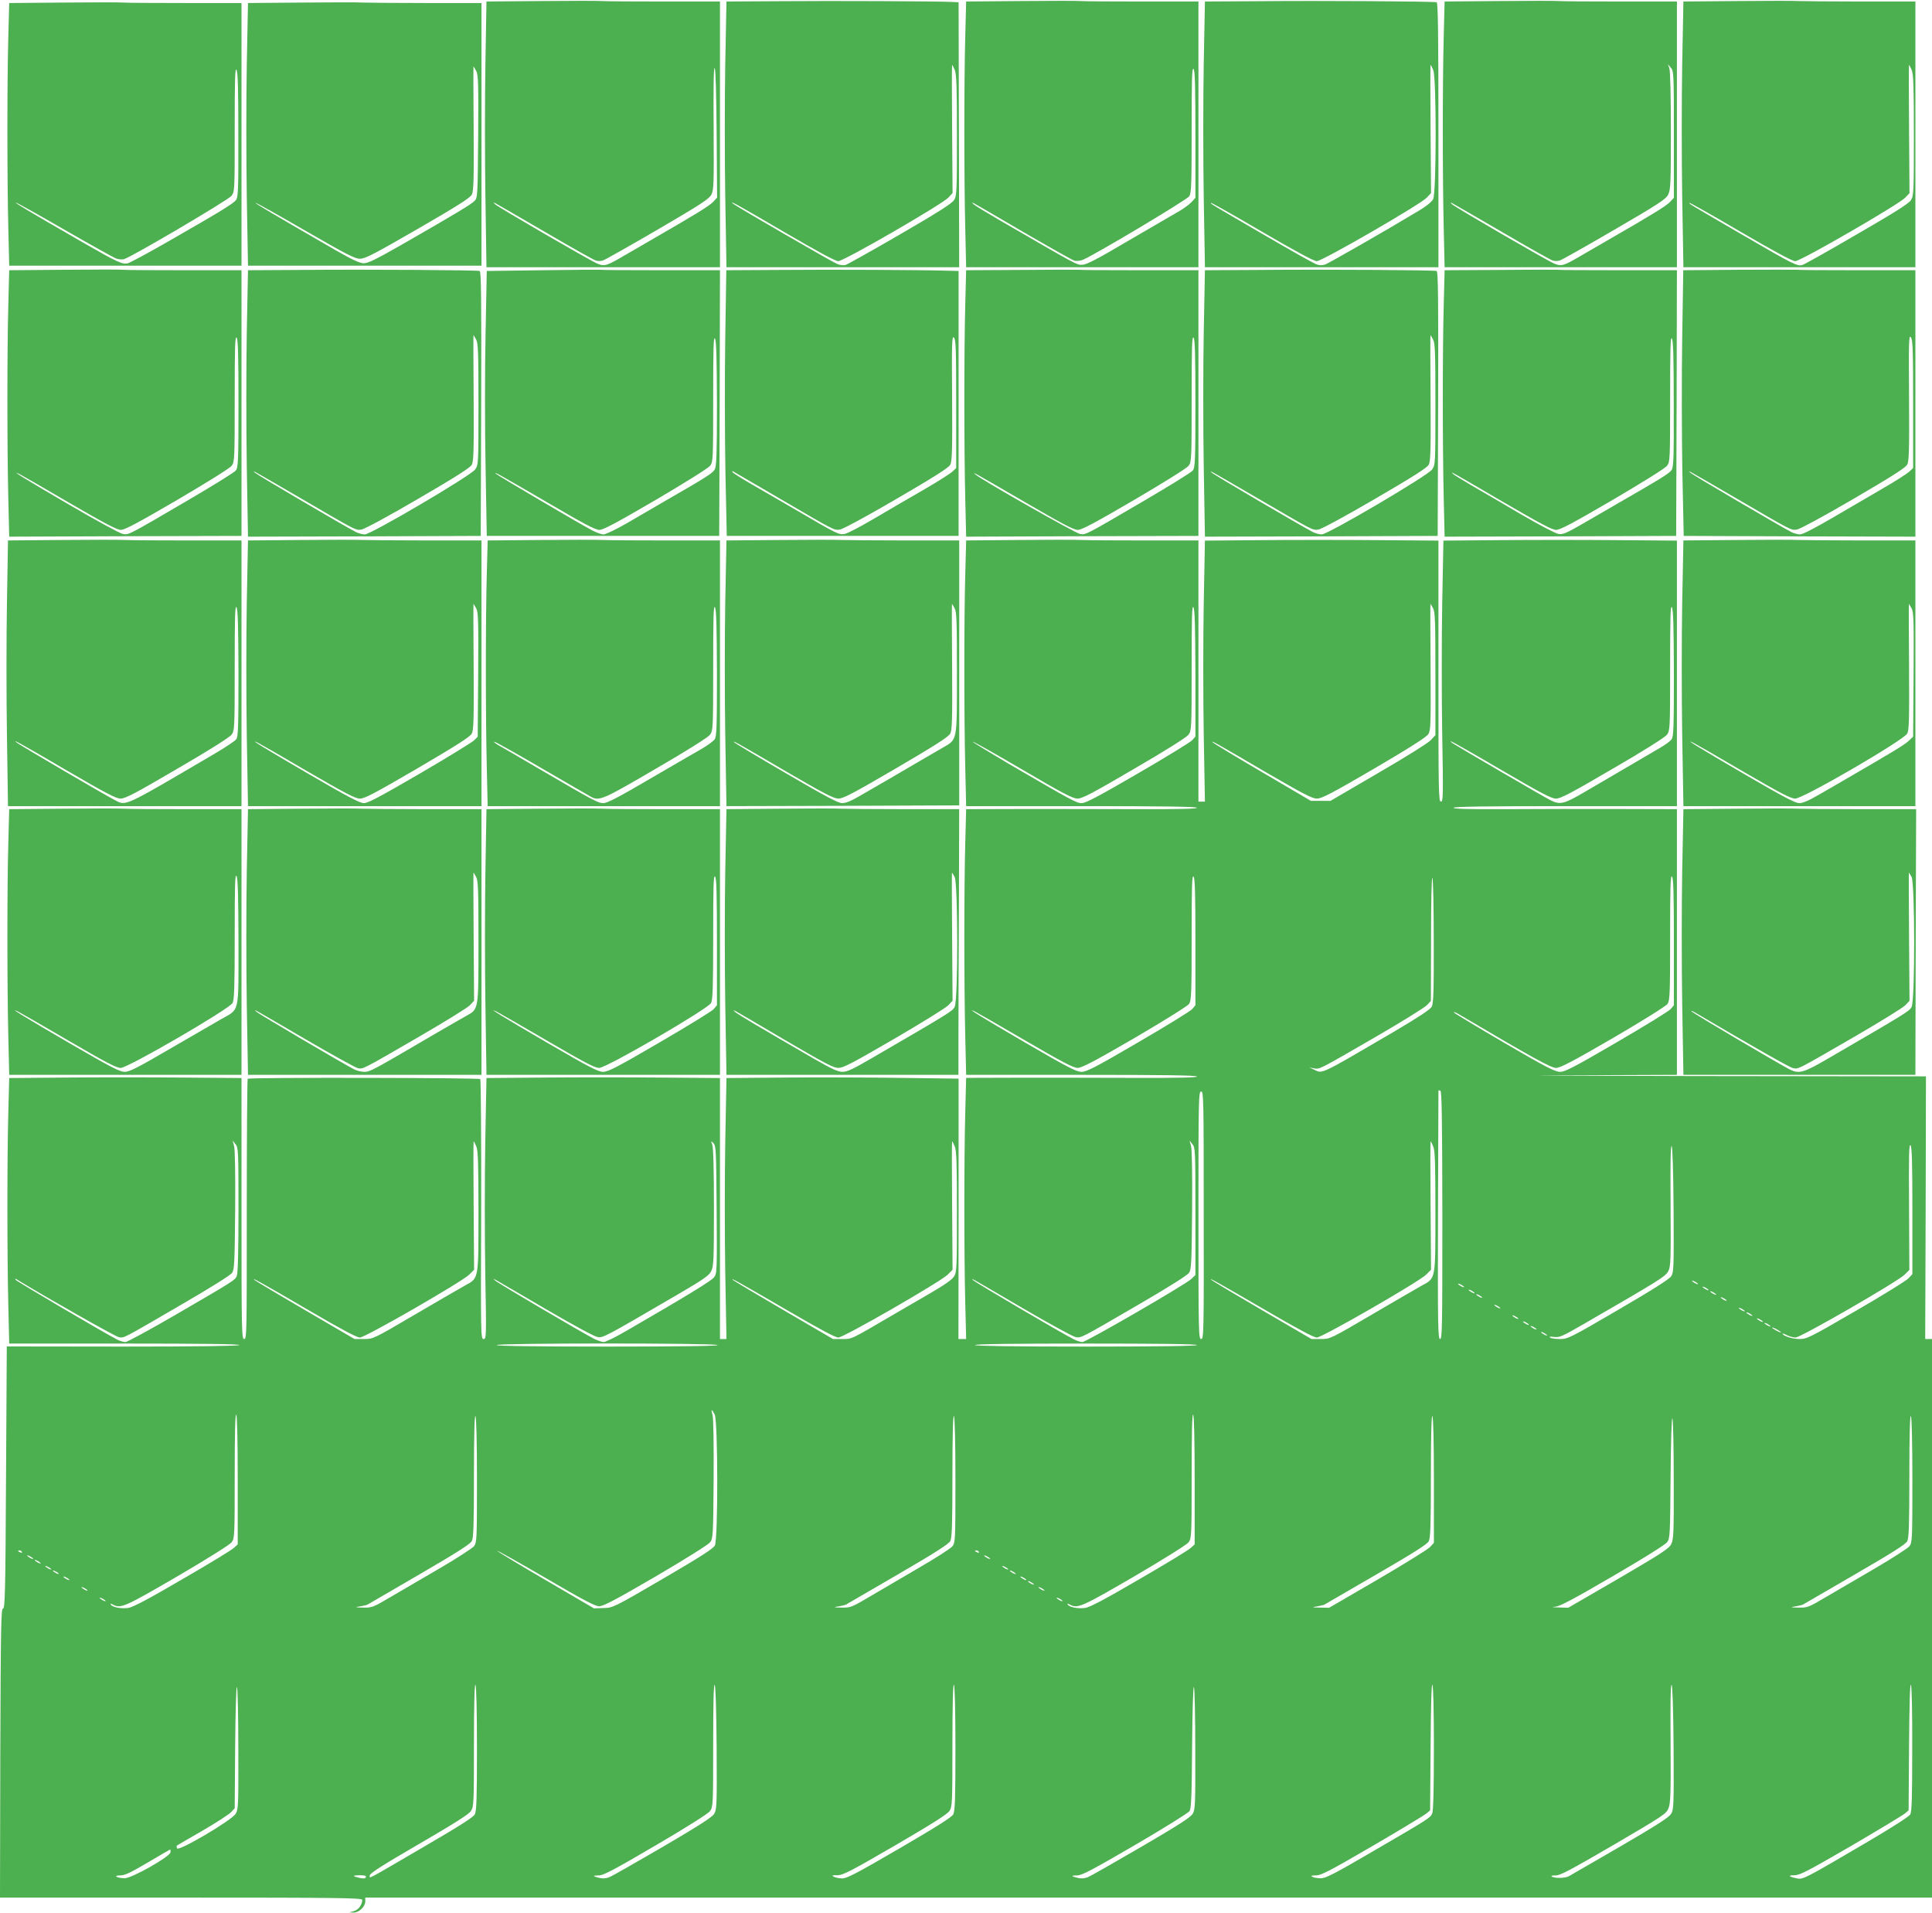
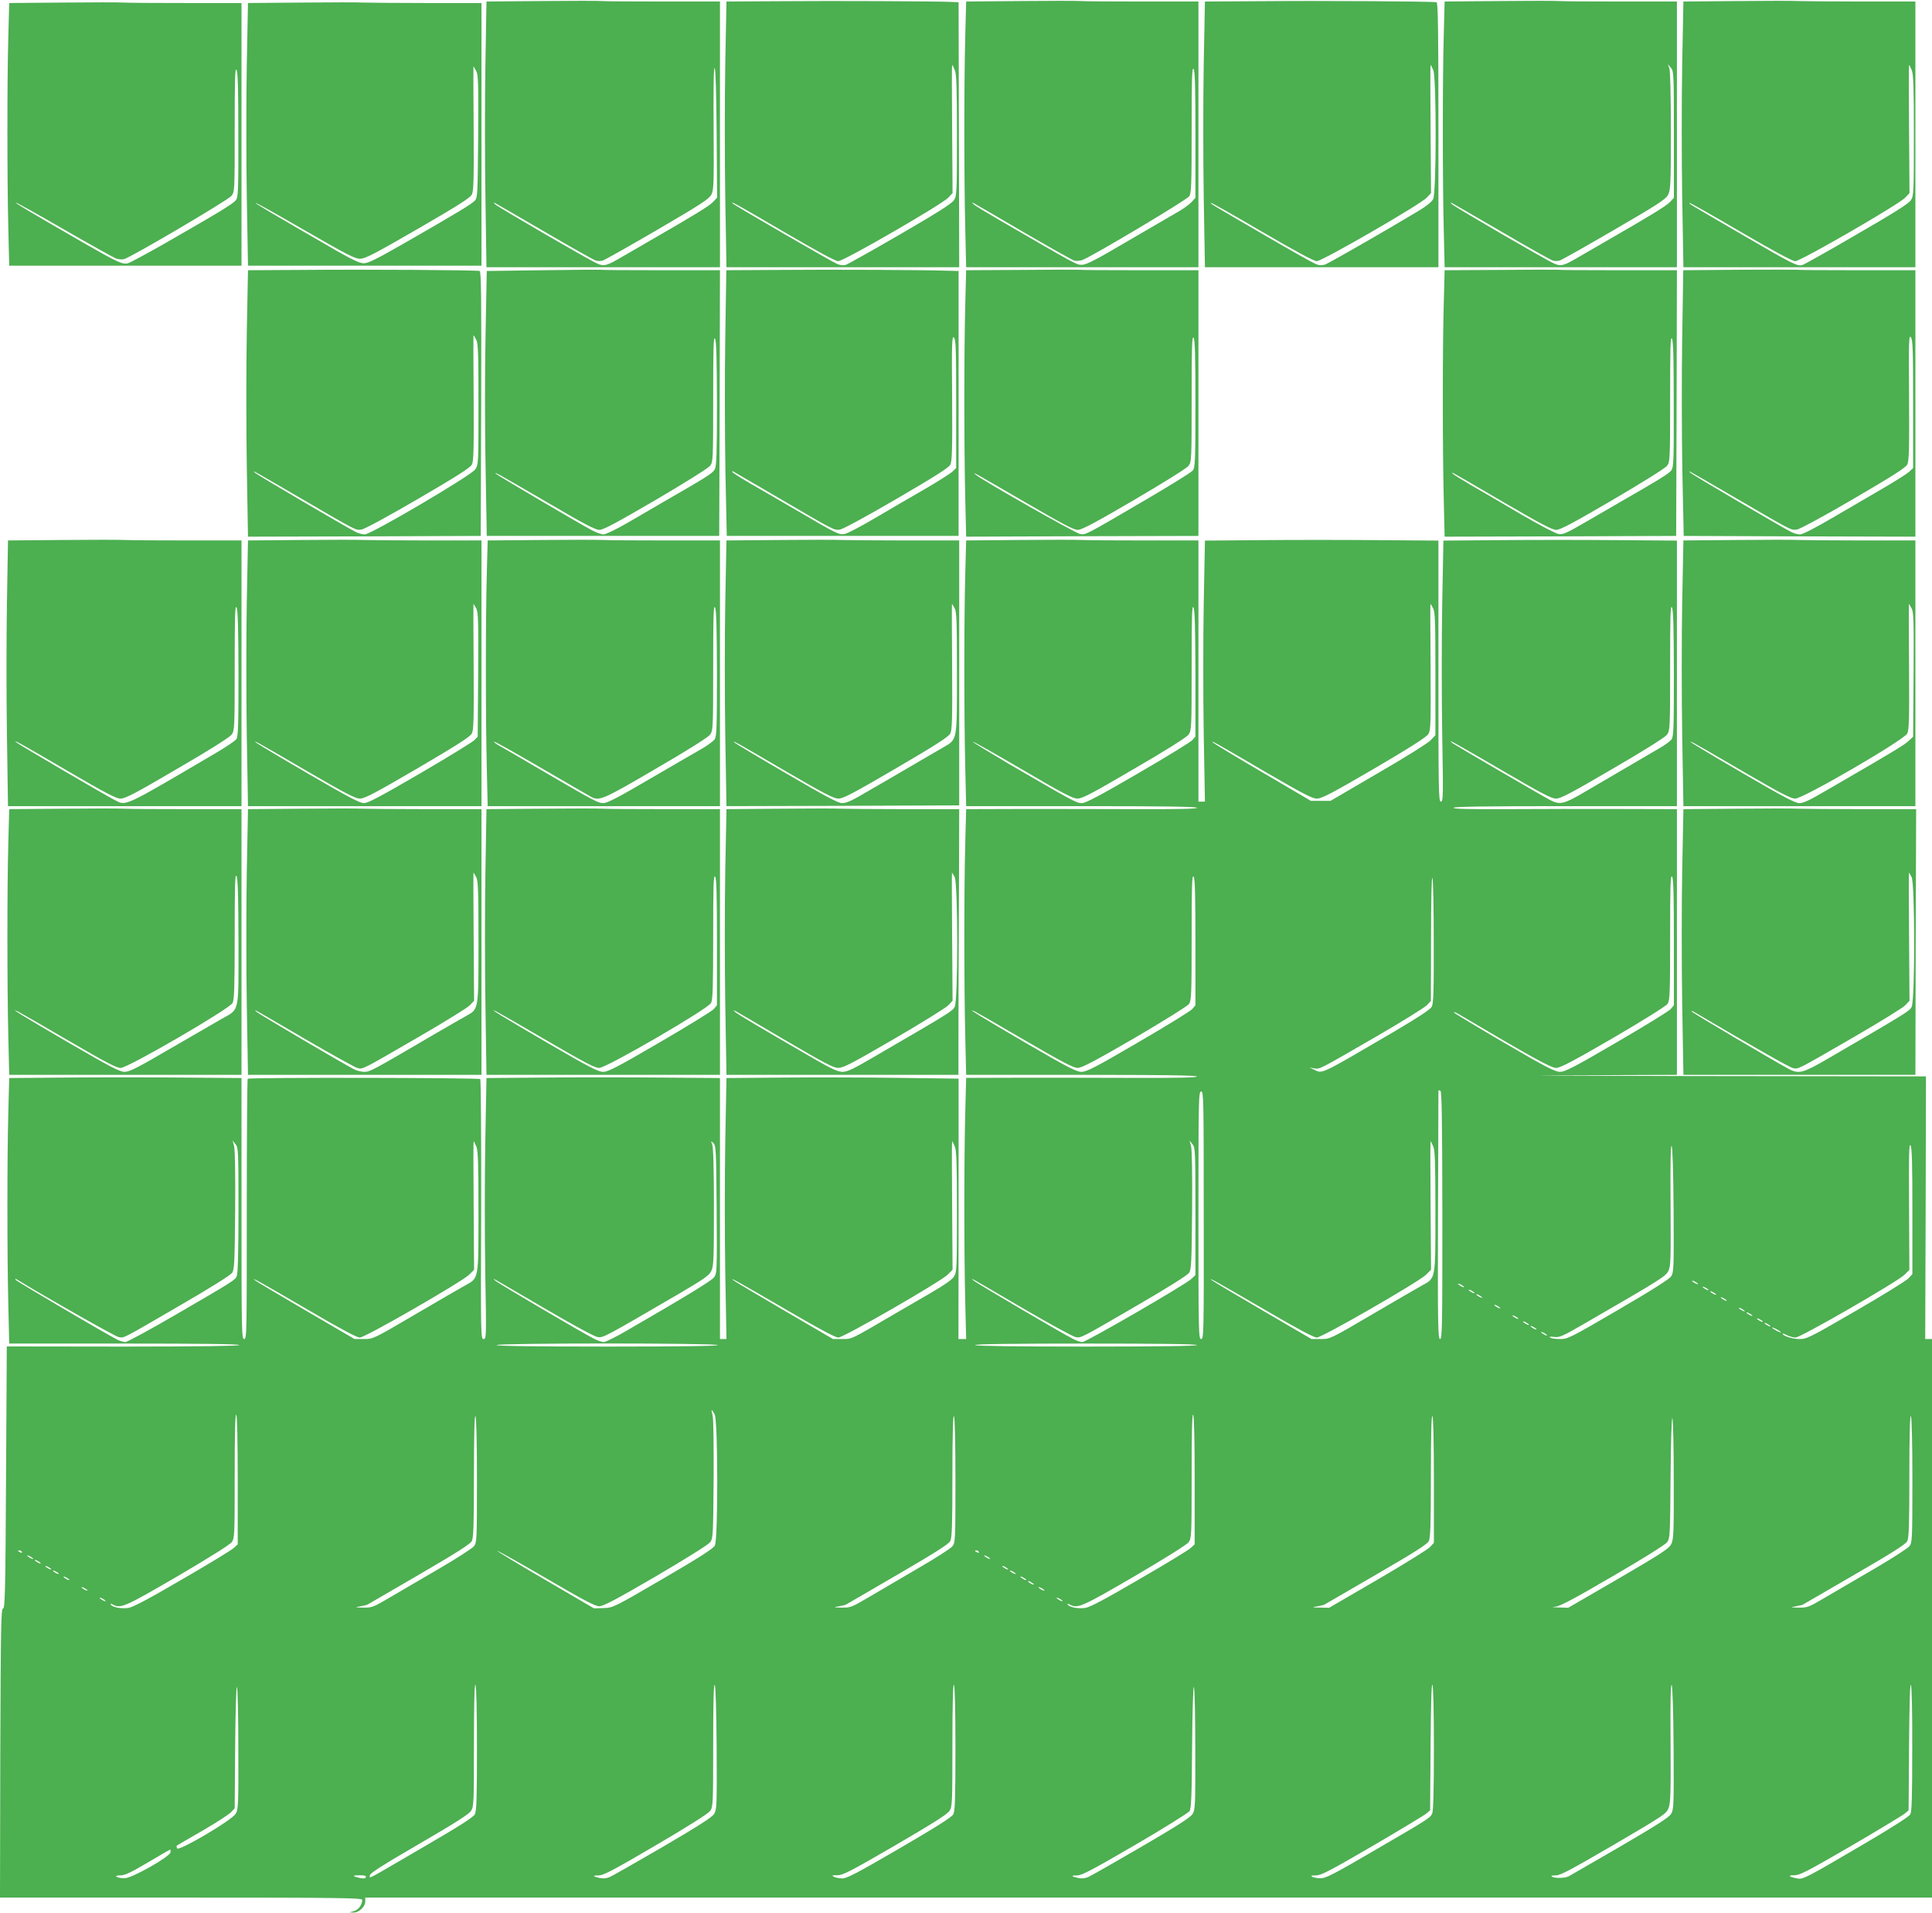
<svg xmlns="http://www.w3.org/2000/svg" version="1.0" width="1280pt" height="1267pt" viewBox="0 0 1280 1267" preserveAspectRatio="xMidYMid meet">
  <g transform="translate(0,1267) scale(0.1,-0.1)" fill="#4caf50" stroke="none">
    <path d="M3584 12663 l-361 -3 -7 -414 c-4 -228 -4 -624 0 -880 l7 -466 773 0 774 0 0 880 0 880 -369 0 c-202 0 -388 1 -412 3 -24 2 -206 2 -405 0z m1164 -878 l3 -424 -28 -30 c-25 -26 -118 -83 -418 -256 -49 -29 -130 -75 -178 -103 -107 -63 -124 -68 -170 -48 -48 20 -658 374 -677 393 -13 14 -13 14 5 5 11 -6 160 -92 330 -191 171 -100 320 -184 333 -187 12 -4 32 -4 45 0 12 3 175 95 362 204 288 168 343 204 358 233 16 31 17 68 15 441 -2 271 0 404 7 397 6 -6 11 -169 13 -434z" />
    <path d="M5164 12662 l-351 -2 -8 -416 c-4 -228 -4 -624 0 -880 l8 -464 771 0 771 0 -2 877 -2 878 -43 2 c-84 5 -799 8 -1144 5z m1162 -457 c11 -28 14 -107 14 -432 0 -370 -1 -400 -19 -428 -13 -22 -107 -82 -357 -227 -186 -108 -349 -199 -362 -203 -13 -4 -38 -1 -55 6 -34 14 -675 385 -691 400 -26 24 27 -5 336 -186 225 -131 342 -195 362 -195 36 0 687 376 729 421 l28 30 -3 425 c-2 233 -2 424 0 424 2 0 10 -16 18 -35z" />
    <path d="M6758 12663 l-357 -3 -6 -233 c-8 -295 -8 -936 0 -1269 l6 -258 770 0 769 0 0 880 0 880 -369 0 c-202 0 -388 1 -412 3 -24 2 -205 2 -401 0z m1162 -885 l0 -418 -27 -30 c-16 -16 -55 -45 -88 -63 -33 -19 -181 -105 -330 -192 -210 -124 -278 -159 -306 -159 -37 -1 -31 -3 -544 294 -88 51 -167 99 -175 107 -13 14 -13 14 5 5 11 -6 160 -92 330 -192 171 -99 321 -184 334 -187 14 -3 37 -1 53 5 64 24 692 398 707 422 14 21 16 74 16 442 0 337 2 415 13 401 9 -13 12 -116 12 -435z" />
    <path d="M8334 12662 l-351 -2 -8 -416 c-4 -228 -4 -624 0 -880 l8 -464 773 0 774 0 0 875 c0 692 -3 877 -12 880 -18 6 -759 11 -1184 7z m1162 -457 c21 -51 21 -813 -1 -854 -9 -18 -46 -48 -97 -78 -231 -139 -592 -345 -618 -355 -23 -7 -39 -7 -63 3 -18 7 -167 91 -332 187 -366 213 -367 213 -362 218 2 3 154 -83 338 -191 225 -131 344 -195 363 -195 36 0 687 376 729 421 l28 30 -3 425 c-2 233 -2 424 0 424 2 0 10 -16 18 -35z" />
    <path d="M9928 12663 l-357 -3 -6 -233 c-8 -295 -8 -936 0 -1269 l6 -258 770 0 769 0 0 880 0 880 -369 0 c-202 0 -388 1 -412 3 -24 2 -205 2 -401 0z m1162 -884 l0 -419 -27 -29 c-25 -26 -119 -84 -418 -256 -49 -29 -130 -75 -178 -103 -107 -63 -124 -68 -170 -48 -48 20 -658 374 -677 393 -13 14 -13 14 5 5 11 -6 160 -92 330 -191 171 -100 320 -184 333 -187 12 -4 32 -4 45 0 12 3 175 95 362 204 291 169 343 203 357 233 16 31 18 72 18 421 0 234 -4 398 -10 415 l-10 28 20 -24 c19 -22 20 -37 20 -442z" />
    <path d="M11509 12663 l-356 -3 -8 -416 c-4 -228 -4 -624 0 -880 l8 -464 768 0 769 0 0 880 0 880 -362 0 c-200 0 -385 2 -413 3 -27 2 -210 2 -406 0z m1157 -458 c11 -28 14 -107 14 -432 0 -370 -1 -400 -19 -428 -13 -22 -107 -82 -357 -226 -186 -109 -349 -200 -362 -204 -34 -10 -57 1 -387 193 -366 213 -367 213 -362 218 2 3 154 -83 338 -191 225 -131 344 -195 363 -195 36 0 687 376 729 421 l28 30 -3 425 c-2 233 -2 424 0 424 2 0 10 -16 18 -35z" />
    <path d="M418 12653 l-357 -3 -6 -228 c-8 -289 -8 -932 0 -1259 l6 -253 770 0 769 0 0 870 0 870 -369 0 c-202 0 -388 1 -412 3 -24 2 -205 2 -401 0z m1161 -878 c1 -374 -1 -412 -17 -432 -19 -23 -101 -74 -452 -275 -129 -74 -248 -138 -263 -142 -37 -9 -70 7 -307 143 -360 208 -439 255 -435 259 2 2 146 -78 319 -178 174 -100 328 -186 344 -192 16 -6 39 -8 53 -5 48 13 692 392 713 420 21 28 21 37 21 442 0 330 2 409 12 392 9 -16 12 -129 12 -432z" />
    <path d="M1999 12653 l-356 -3 -8 -411 c-4 -226 -4 -617 0 -870 l8 -459 773 0 774 0 0 870 0 870 -367 0 c-203 0 -390 2 -418 3 -27 2 -210 2 -406 0z m1156 -453 c14 -26 15 -84 13 -434 -3 -384 -4 -405 -22 -425 -21 -23 -119 -82 -476 -287 -182 -104 -232 -128 -261 -128 -27 1 -76 24 -181 84 -426 246 -539 313 -535 316 2 3 150 -80 328 -183 274 -158 330 -187 364 -187 34 0 94 31 383 198 265 153 346 205 358 227 12 25 14 91 12 439 -2 226 -2 410 -1 410 1 0 9 -14 18 -30z" />
-     <path d="M423 10883 l-362 -3 -6 -233 c-8 -295 -8 -946 0 -1277 l6 -255 770 3 769 2 0 880 0 880 -379 0 c-208 0 -391 1 -407 3 -16 2 -192 2 -391 0z m1157 -887 c0 -384 -2 -423 -18 -443 -9 -12 -150 -99 -312 -194 -410 -240 -396 -232 -436 -226 -19 3 -178 90 -353 192 -293 171 -402 238 -331 204 14 -7 163 -92 331 -191 236 -137 314 -178 340 -178 26 0 115 48 374 199 194 114 349 210 360 226 19 25 20 42 20 446 0 338 2 416 13 402 9 -13 12 -116 12 -437z" />
    <path d="M1999 10882 l-356 -2 -8 -415 c-4 -228 -4 -625 0 -882 l8 -468 771 2 771 3 3 875 c2 695 0 876 -10 880 -18 6 -744 11 -1179 7z m1156 -462 c13 -25 15 -90 15 -428 0 -397 0 -399 -22 -432 -29 -41 -688 -429 -731 -430 -15 0 -42 7 -60 16 -77 40 -653 378 -667 392 -20 19 -39 30 305 -170 367 -214 360 -211 399 -206 19 2 178 88 375 203 254 148 347 207 357 227 12 23 14 99 12 443 -2 228 -2 415 -1 415 1 0 9 -13 18 -30z" />
    <path d="M3595 10880 l-370 -5 -8 -417 c-5 -230 -5 -625 0 -878 l8 -460 770 0 770 0 3 880 2 880 -389 0 c-214 0 -395 1 -403 3 -7 1 -179 0 -383 -3z m1155 -883 c0 -330 -3 -413 -14 -435 -13 -26 -49 -49 -341 -217 -49 -29 -153 -89 -230 -134 -79 -46 -152 -81 -166 -81 -15 0 -51 13 -80 29 -92 49 -623 362 -634 373 -16 17 23 -5 346 -193 237 -139 313 -179 340 -179 26 0 112 46 374 199 191 112 349 211 360 226 19 25 20 42 20 445 0 334 2 414 12 397 9 -16 12 -129 13 -430z" />
    <path d="M5174 10882 l-362 -2 -7 -453 c-4 -248 -3 -644 1 -880 l9 -427 768 0 768 0 0 877 0 878 -83 2 c-169 5 -744 8 -1094 5z m1161 -887 l0 -425 -25 -24 c-14 -13 -97 -66 -185 -117 -88 -50 -236 -137 -328 -191 -93 -55 -183 -102 -201 -105 -39 -6 -46 -3 -321 158 -115 67 -256 149 -312 181 -57 33 -106 64 -109 70 -4 6 -3 9 2 6 5 -3 144 -84 309 -180 366 -214 360 -211 399 -206 19 2 178 88 375 203 254 148 347 207 357 227 12 23 14 99 12 443 -3 368 -1 413 12 399 13 -13 15 -75 15 -439z" />
    <path d="M6768 10882 l-367 -2 -6 -233 c-8 -295 -8 -946 0 -1277 l6 -255 770 3 769 2 0 880 0 880 -389 0 c-214 0 -395 1 -403 3 -7 1 -178 1 -380 -1z m1152 -886 c0 -384 -2 -423 -18 -443 -9 -12 -150 -99 -312 -194 -410 -240 -396 -232 -435 -226 -30 5 -640 351 -690 392 -33 27 -12 15 320 -178 251 -146 328 -187 355 -187 27 0 113 46 375 199 194 114 349 210 360 226 19 25 20 42 20 446 0 338 2 416 13 402 9 -13 12 -116 12 -437z" />
-     <path d="M8344 10882 l-361 -2 -8 -415 c-4 -228 -4 -625 0 -882 l8 -468 771 2 771 3 3 875 c2 695 0 877 -10 880 -17 6 -728 11 -1174 7z m1151 -462 c13 -25 15 -90 15 -428 0 -397 0 -399 -22 -432 -29 -41 -688 -429 -731 -430 -15 0 -42 7 -60 16 -78 41 -654 378 -667 392 -20 19 -39 30 305 -170 367 -214 360 -211 399 -206 19 2 178 88 375 203 254 148 347 207 357 227 12 23 14 99 12 443 -2 228 -2 415 -1 415 1 0 9 -13 18 -30z" />
    <path d="M9938 10882 l-367 -2 -6 -233 c-8 -287 -8 -937 0 -1277 l6 -255 767 2 767 3 3 880 2 880 -389 0 c-214 0 -395 1 -403 3 -7 1 -178 1 -380 -1z m1151 -892 c1 -378 -1 -417 -17 -437 -15 -20 -79 -60 -337 -208 -49 -29 -154 -89 -233 -135 -124 -72 -147 -82 -177 -77 -20 3 -133 63 -253 133 -119 70 -266 156 -327 191 -60 35 -114 69 -120 75 -14 16 -21 20 330 -185 251 -146 328 -187 355 -187 27 0 113 46 375 199 194 114 349 210 360 226 19 25 20 42 20 445 0 334 2 414 12 397 9 -16 12 -130 12 -437z" />
    <path d="M11519 10883 l-367 -3 -7 -453 c-4 -248 -3 -644 1 -880 l9 -427 768 -3 767 -2 0 883 0 882 -382 0 c-211 0 -392 1 -403 3 -11 1 -185 1 -386 0z m1156 -890 l0 -423 -25 -24 c-14 -13 -92 -63 -175 -111 -82 -48 -234 -136 -336 -196 -113 -66 -196 -109 -213 -109 -15 0 -41 7 -59 16 -73 38 -653 378 -667 392 -20 19 -39 30 305 -170 367 -214 360 -211 399 -206 19 2 178 88 375 203 255 149 347 207 357 228 12 23 14 98 12 446 -3 374 -1 416 12 397 13 -18 15 -84 15 -443z" />
    <path d="M404 9093 l-351 -3 -7 -414 c-4 -228 -4 -624 0 -880 l7 -466 773 0 774 0 0 880 0 880 -348 0 c-192 0 -382 1 -423 3 -41 2 -232 2 -425 0z m1176 -883 c0 -347 -2 -419 -14 -436 -8 -12 -73 -55 -143 -96 -614 -361 -586 -347 -662 -308 -53 26 -621 359 -646 378 -50 37 33 -9 328 -182 259 -151 326 -186 356 -186 31 0 100 36 376 198 209 121 346 208 359 225 20 28 21 39 21 447 0 334 2 414 12 397 9 -16 12 -131 13 -437z" />
    <path d="M1994 9093 l-351 -3 -8 -411 c-4 -226 -4 -622 0 -880 l8 -469 773 0 774 0 0 880 0 880 -357 0 c-197 0 -387 2 -423 3 -36 2 -223 2 -416 0z m1161 -453 c14 -26 15 -85 13 -440 l-3 -410 -25 -25 c-14 -13 -176 -113 -360 -220 -261 -152 -342 -195 -369 -195 -27 0 -107 42 -361 190 -297 173 -413 244 -340 209 14 -7 163 -92 331 -191 250 -145 313 -178 344 -178 31 0 99 36 382 201 264 155 347 208 359 230 12 25 14 91 12 444 -2 228 -2 415 -1 415 1 0 9 -14 18 -30z" />
    <path d="M3578 9093 l-347 -3 -6 -228 c-8 -289 -8 -941 0 -1274 l6 -258 769 0 770 0 0 880 0 880 -348 0 c-192 0 -382 1 -423 3 -41 2 -230 2 -421 0z m1172 -883 c0 -353 -2 -419 -15 -437 -8 -12 -45 -39 -82 -61 -38 -21 -193 -112 -345 -200 -206 -121 -285 -162 -310 -162 -36 0 -60 13 -423 225 -121 71 -239 140 -263 153 -24 13 -41 26 -38 29 2 3 143 -76 313 -175 169 -99 318 -184 330 -191 54 -28 78 -18 428 187 209 121 346 208 359 225 20 28 21 39 21 447 0 334 2 414 12 397 9 -16 12 -131 13 -437z" />
    <path d="M5164 9093 l-351 -3 -8 -411 c-4 -226 -4 -622 0 -880 l8 -469 771 2 771 3 0 878 0 877 -355 0 c-195 0 -384 2 -420 3 -36 2 -223 2 -416 0z m1161 -453 c13 -24 15 -90 15 -425 0 -462 4 -441 -93 -497 -34 -20 -114 -66 -177 -103 -109 -64 -189 -111 -375 -218 -54 -32 -91 -47 -115 -47 -27 0 -108 43 -370 196 -184 107 -339 200 -345 206 -16 17 20 -3 346 -194 251 -146 313 -178 344 -178 31 0 98 35 382 201 263 154 347 208 359 230 12 25 14 92 12 444 -2 228 -2 415 -1 415 1 0 9 -13 18 -30z" />
    <path d="M6748 9093 l-347 -3 -6 -228 c-8 -288 -8 -940 0 -1274 l6 -258 765 0 c541 0 764 -3 764 -11 0 -7 -122 -10 -412 -9 -227 1 -571 1 -765 1 l-352 -1 -6 -227 c-8 -289 -8 -941 0 -1275 l6 -258 765 0 c534 0 764 -3 764 -11 0 -7 -125 -10 -407 -9 -225 1 -569 1 -765 1 l-357 -1 -6 -232 c-8 -298 -8 -943 0 -1255 l6 -243 -25 0 -26 0 1 863 0 862 -388 5 c-213 3 -560 4 -769 2 l-381 -3 -8 -424 c-4 -233 -4 -622 0 -864 l8 -441 -22 0 -21 0 0 865 0 864 -397 3 c-219 2 -567 2 -774 0 l-376 -3 -8 -428 c-4 -236 -4 -625 0 -865 8 -424 7 -436 -11 -436 -19 0 -19 22 -16 857 1 471 -2 861 -6 865 -9 9 -1532 12 -1541 2 -3 -3 -6 -392 -6 -865 0 -816 0 -859 -17 -859 -17 0 -18 44 -18 865 l0 864 -398 3 c-218 2 -564 2 -769 0 l-372 -3 -6 -232 c-8 -295 -8 -936 0 -1269 l6 -258 765 0 c506 0 763 -3 759 -10 -4 -6 -274 -10 -773 -10 l-767 1 -5 -868 c-4 -763 -7 -868 -20 -868 -13 0 -15 -114 -18 -957 l-2 -958 1200 0 c1043 0 1200 -2 1200 -15 0 -32 -25 -66 -54 -74 l-31 -9 28 -1 c35 -1 77 39 77 74 l0 25 5190 0 5190 0 0 1850 0 1850 -22 0 -23 0 3 870 2 870 -1567 2 c-863 2 -1234 4 -825 5 l742 3 0 880 0 880 -382 1 c-211 1 -544 0 -740 -1 -253 -1 -358 1 -358 9 0 8 213 11 740 11 l740 0 0 879 0 880 -397 3 c-219 2 -567 2 -774 0 l-376 -3 -8 -419 c-4 -231 -4 -619 0 -865 7 -409 7 -445 -9 -445 -15 0 -16 69 -16 864 l0 865 -402 3 c-222 2 -570 2 -774 0 l-371 -3 -8 -419 c-4 -230 -4 -619 0 -864 l8 -446 -22 0 -21 0 0 865 0 865 -348 0 c-192 0 -382 1 -423 3 -41 2 -230 2 -421 0z m1172 -885 l0 -417 -22 -25 c-13 -13 -175 -113 -360 -220 -256 -149 -345 -196 -371 -196 -35 0 -57 12 -490 264 -130 77 -235 141 -233 143 3 3 151 -81 331 -186 267 -157 333 -191 364 -191 31 0 98 35 376 198 209 121 346 208 359 225 20 28 21 39 21 447 0 334 2 414 12 397 9 -16 12 -131 13 -439z m1575 432 c13 -25 15 -91 15 -435 l0 -405 -32 -34 c-18 -19 -175 -117 -348 -217 l-315 -184 -65 0 -65 0 -320 188 c-176 103 -324 193 -330 199 -16 17 20 -3 346 -194 257 -149 312 -178 345 -178 32 1 96 34 379 199 237 139 345 208 358 228 16 26 17 61 15 446 -2 229 -2 417 -1 417 1 0 9 -13 18 -30z m1595 -430 c0 -353 -2 -419 -15 -437 -8 -12 -45 -39 -82 -60 -67 -39 -245 -143 -494 -289 -138 -81 -164 -87 -228 -54 -44 22 -616 356 -646 376 -11 8 -16 14 -12 14 4 0 154 -85 333 -190 266 -155 332 -190 363 -190 31 0 99 36 376 198 209 121 346 208 359 225 20 28 21 39 21 447 0 334 2 414 12 397 9 -16 12 -131 13 -437z m-3170 -1781 l0 -418 -22 -26 c-13 -14 -174 -113 -358 -220 -284 -166 -341 -195 -375 -195 -34 0 -91 30 -365 189 -295 172 -414 245 -340 210 14 -7 164 -93 335 -193 244 -142 317 -180 345 -180 27 0 111 44 378 199 198 116 350 211 360 225 15 23 17 65 17 443 0 336 2 414 13 400 9 -13 12 -116 12 -434z m3170 0 l0 -418 -22 -26 c-13 -14 -174 -113 -358 -220 -281 -164 -341 -195 -374 -195 -33 0 -92 30 -368 191 -181 106 -331 196 -335 202 -4 6 9 2 28 -9 493 -291 616 -359 649 -358 27 0 111 44 378 199 199 116 350 211 360 225 15 23 17 65 17 443 0 336 2 414 13 400 9 -13 12 -116 12 -434z m-1591 3 c1 -326 -2 -408 -13 -430 -10 -19 -83 -67 -252 -167 -501 -293 -470 -278 -529 -250 l-30 14 31 -6 c39 -6 27 -12 409 209 171 99 322 193 338 209 l27 29 1 418 c0 242 4 409 9 397 5 -11 9 -201 9 -423z m57 -1812 c0 -736 -1 -820 -15 -820 -14 0 -16 83 -14 822 2 453 3 824 3 825 0 1 6 0 13 -2 9 -4 12 -179 13 -825z m-1581 0 c1 -783 0 -820 -17 -820 -17 0 -18 37 -18 820 0 774 1 820 18 820 16 0 17 -46 17 -820z m-6395 34 c0 -270 -4 -421 -11 -436 -12 -28 -13 -29 -405 -257 -172 -100 -322 -181 -333 -181 -12 0 -36 7 -54 16 -77 39 -667 386 -673 396 -4 6 -3 9 2 6 203 -124 657 -381 680 -385 38 -6 10 -21 407 210 199 115 336 201 345 216 15 22 17 72 20 413 2 238 -1 403 -7 426 l-10 37 19 -24 c19 -22 20 -41 20 -437z m1576 421 c11 -28 14 -107 14 -432 0 -457 3 -438 -92 -490 -29 -16 -177 -102 -329 -191 -276 -162 -277 -162 -338 -162 l-62 0 -327 191 c-180 105 -331 195 -337 201 -17 17 38 -13 360 -201 210 -123 319 -181 339 -181 36 0 673 367 724 416 l33 33 -3 425 c-2 234 -2 426 0 426 2 0 10 -16 18 -35z m1592 -419 c3 -411 2 -423 -18 -448 -18 -23 -181 -123 -577 -352 -72 -42 -141 -76 -153 -76 -11 0 -40 10 -63 21 -80 41 -642 371 -657 387 -19 19 -50 36 325 -183 195 -114 334 -189 355 -192 37 -5 43 -2 540 288 162 95 198 120 212 149 16 32 18 74 18 422 0 247 -4 397 -11 415 -10 27 -9 27 8 10 17 -16 18 -48 21 -441z m1578 419 c11 -28 14 -107 14 -432 0 -370 -1 -400 -19 -428 -12 -21 -64 -57 -162 -114 -79 -46 -180 -105 -224 -130 -304 -178 -289 -171 -354 -171 l-62 0 -327 191 c-180 105 -331 195 -337 201 -17 17 38 -14 360 -201 213 -124 319 -181 339 -181 36 0 673 367 724 416 l33 33 -3 425 c-2 234 -2 426 0 426 2 0 10 -16 18 -35z m1594 -429 l0 -422 -27 -26 c-40 -38 -697 -418 -722 -418 -12 0 -40 9 -62 21 -81 41 -644 372 -659 387 -19 19 -50 36 325 -183 176 -103 334 -189 351 -192 38 -6 27 -12 417 215 193 112 325 195 335 211 15 22 17 71 20 413 2 238 -1 403 -7 426 l-10 37 19 -24 c19 -22 20 -41 20 -445z m1576 429 c11 -28 14 -107 14 -432 0 -457 3 -438 -92 -490 -29 -16 -177 -102 -329 -191 -276 -162 -277 -162 -338 -162 l-62 0 -327 191 c-180 105 -331 195 -337 201 -17 17 38 -14 360 -201 213 -124 319 -181 339 -181 36 0 673 367 724 416 l33 33 -3 425 c-2 234 -2 426 0 426 2 0 10 -16 18 -35z m3174 -427 l0 -418 -27 -29 c-16 -16 -172 -113 -349 -215 -305 -177 -323 -186 -373 -186 -45 0 -111 21 -111 36 0 2 13 -2 30 -11 16 -8 41 -15 56 -15 34 0 674 369 722 416 l32 32 -2 421 c-2 339 -1 418 10 404 9 -13 12 -116 12 -435z m-1582 9 c2 -379 1 -414 -15 -440 -13 -20 -118 -87 -351 -223 -317 -185 -335 -194 -385 -194 -29 0 -59 4 -66 9 -10 7 -2 8 25 5 35 -5 54 3 194 84 509 294 544 316 563 352 16 32 17 69 15 437 -2 268 0 399 7 392 6 -6 11 -164 13 -422z m162 -493 c0 -2 -9 0 -20 6 -11 6 -20 13 -20 16 0 2 9 0 20 -6 11 -6 20 -13 20 -16z m-1550 -20 c0 -2 -9 0 -20 6 -11 6 -20 13 -20 16 0 2 9 0 20 -6 11 -6 20 -13 20 -16z m1620 -20 c0 -2 -9 0 -20 6 -11 6 -20 13 -20 16 0 2 9 0 20 -6 11 -6 20 -13 20 -16z m-1550 -20 c0 -2 -9 0 -20 6 -11 6 -20 13 -20 16 0 2 9 0 20 -6 11 -6 20 -13 20 -16z m1600 -10 c0 -2 -9 0 -20 6 -11 6 -20 13 -20 16 0 2 9 0 20 -6 11 -6 20 -13 20 -16z m-1550 -20 c0 -2 -9 0 -20 6 -11 6 -20 13 -20 16 0 2 9 0 20 -6 11 -6 20 -13 20 -16z m1620 -20 c0 -2 -9 0 -20 6 -11 6 -20 13 -20 16 0 2 9 0 20 -6 11 -6 20 -13 20 -16z m-1500 -50 c0 -2 -9 0 -20 6 -11 6 -20 13 -20 16 0 2 9 0 20 -6 11 -6 20 -13 20 -16z m1620 -20 c0 -2 -9 0 -20 6 -11 6 -20 13 -20 16 0 2 9 0 20 -6 11 -6 20 -13 20 -16z m50 -30 c0 -2 -9 0 -20 6 -11 6 -20 13 -20 16 0 2 9 0 20 -6 11 -6 20 -13 20 -16z m-1550 -20 c0 -2 -9 0 -20 6 -11 6 -20 13 -20 16 0 2 9 0 20 -6 11 -6 20 -13 20 -16z m1620 -20 c0 -2 -9 0 -20 6 -11 6 -20 13 -20 16 0 2 9 0 20 -6 11 -6 20 -13 20 -16z m-1550 -20 c0 -2 -9 0 -20 6 -11 6 -20 13 -20 16 0 2 9 0 20 -6 11 -6 20 -13 20 -16z m1600 -10 c0 -2 -9 0 -20 6 -11 6 -20 13 -20 16 0 2 9 0 20 -6 11 -6 20 -13 20 -16z m-1550 -20 c0 -2 -9 0 -20 6 -11 6 -20 13 -20 16 0 2 9 0 20 -6 11 -6 20 -13 20 -16z m1620 -20 c0 -2 -13 2 -30 11 -16 9 -30 18 -30 21 0 2 14 -2 30 -11 17 -9 30 -18 30 -21z m-1550 -20 c0 -2 -9 0 -20 6 -11 6 -20 13 -20 16 0 2 9 0 20 -6 11 -6 20 -13 20 -16z m-5495 -64 c4 -6 -245 -10 -729 -10 -478 0 -736 4 -736 10 0 14 1457 14 1465 0z m3175 0 c0 -6 -258 -10 -735 -10 -473 0 -735 4 -735 10 0 7 262 10 735 10 477 0 735 -3 735 -10z m-3195 -460 c22 -42 23 -826 1 -868 -10 -20 -102 -79 -344 -220 -329 -192 -331 -192 -394 -194 l-63 -2 -323 189 c-177 103 -320 190 -318 192 2 3 148 -79 323 -181 248 -145 326 -186 353 -186 27 0 109 43 375 198 199 117 348 210 360 226 19 26 20 43 23 417 1 226 -1 404 -7 424 -12 43 -7 45 14 5z m-3160 -435 l0 -425 -25 -23 c-14 -14 -167 -107 -340 -207 -226 -132 -328 -186 -359 -191 -47 -7 -106 4 -117 22 -4 8 0 7 14 0 52 -28 78 -16 427 187 200 117 348 210 360 226 19 27 20 40 20 441 0 276 3 411 10 404 6 -6 10 -165 10 -434z m6340 0 l0 -425 -25 -23 c-14 -14 -167 -107 -340 -207 -226 -132 -328 -186 -359 -191 -47 -7 -106 4 -117 22 -4 8 0 7 14 0 52 -28 78 -16 427 187 200 117 348 210 360 226 19 27 20 40 20 441 0 276 3 411 10 404 6 -6 10 -165 10 -434z m-4755 -1 c0 -395 -1 -412 -20 -437 -11 -13 -111 -78 -222 -143 -112 -65 -259 -151 -327 -191 -119 -70 -125 -73 -185 -72 -55 1 -57 2 -21 8 22 4 45 9 50 12 6 3 160 93 344 200 244 142 337 201 347 221 11 22 14 105 14 435 0 267 4 403 10 393 6 -9 10 -178 10 -426z m3170 0 c0 -398 -1 -412 -20 -437 -11 -14 -112 -79 -223 -143 -111 -65 -258 -151 -326 -191 -119 -70 -125 -73 -185 -72 -55 1 -57 2 -21 8 22 4 45 9 50 12 6 3 160 93 344 200 244 142 337 201 347 221 11 22 14 105 14 435 0 267 4 403 10 393 6 -9 10 -178 10 -426z m3170 -1 l0 -413 -27 -29 c-16 -16 -172 -113 -347 -215 l-320 -186 -60 1 c-56 1 -57 2 -21 8 22 4 45 9 50 12 6 3 160 93 343 199 250 145 337 200 348 221 11 23 14 101 14 436 0 267 4 403 10 393 6 -9 10 -178 10 -427z m3170 1 c0 -395 -1 -412 -20 -437 -11 -13 -111 -78 -222 -143 -112 -65 -259 -151 -327 -191 -119 -70 -125 -73 -185 -72 -55 1 -57 2 -21 8 22 4 45 9 50 12 6 3 160 93 343 199 250 145 337 200 348 221 11 23 14 101 14 436 0 267 4 403 10 393 6 -9 10 -178 10 -426z m-1581 1 c1 -352 -1 -393 -17 -424 -14 -29 -68 -64 -349 -228 l-333 -193 -62 2 c-46 1 -52 3 -23 5 31 3 123 52 380 202 200 116 348 209 360 225 19 26 20 43 23 434 2 233 7 398 12 387 5 -11 9 -195 9 -410z m-10944 -475 c3 -6 -1 -7 -9 -4 -18 7 -21 14 -7 14 6 0 13 -4 16 -10z m6340 0 c3 -6 -1 -7 -9 -4 -18 7 -21 14 -7 14 6 0 13 -4 16 -10z m-6265 -46 c0 -2 -9 0 -20 6 -11 6 -20 13 -20 16 0 2 9 0 20 -6 11 -6 20 -13 20 -16z m6340 0 c0 -2 -9 0 -20 6 -11 6 -20 13 -20 16 0 2 9 0 20 -6 11 -6 20 -13 20 -16z m-6290 -30 c0 -2 -9 0 -20 6 -11 6 -20 13 -20 16 0 2 9 0 20 -6 11 -6 20 -13 20 -16z m70 -40 c0 -2 -9 0 -20 6 -11 6 -20 13 -20 16 0 2 9 0 20 -6 11 -6 20 -13 20 -16z m6340 0 c0 -2 -9 0 -20 6 -11 6 -20 13 -20 16 0 2 9 0 20 -6 11 -6 20 -13 20 -16z m-6290 -30 c0 -2 -9 0 -20 6 -11 6 -20 13 -20 16 0 2 9 0 20 -6 11 -6 20 -13 20 -16z m6340 0 c0 -2 -9 0 -20 6 -11 6 -20 13 -20 16 0 2 9 0 20 -6 11 -6 20 -13 20 -16z m-6270 -40 c0 -2 -9 0 -20 6 -11 6 -20 13 -20 16 0 2 9 0 20 -6 11 -6 20 -13 20 -16z m6340 0 c0 -2 -9 0 -20 6 -11 6 -20 13 -20 16 0 2 9 0 20 -6 11 -6 20 -13 20 -16z m50 -30 c0 -2 -9 0 -20 6 -11 6 -20 13 -20 16 0 2 9 0 20 -6 11 -6 20 -13 20 -16z m-6270 -40 c0 -2 -9 0 -20 6 -11 6 -20 13 -20 16 0 2 9 0 20 -6 11 -6 20 -13 20 -16z m6340 0 c0 -2 -9 0 -20 6 -11 6 -20 13 -20 16 0 2 9 0 20 -6 11 -6 20 -13 20 -16z m-6220 -70 c0 -2 -9 0 -20 6 -11 6 -20 13 -20 16 0 2 9 0 20 -6 11 -6 20 -13 20 -16z m6340 0 c0 -2 -9 0 -20 6 -11 6 -20 13 -20 16 0 2 9 0 20 -6 11 -6 20 -13 20 -16z m-3880 -977 c0 -332 -3 -413 -14 -435 -10 -20 -102 -78 -332 -212 -403 -235 -364 -215 -364 -193 0 14 88 70 326 208 239 139 332 198 345 220 18 28 19 58 19 440 0 268 4 405 10 395 6 -9 10 -177 10 -423z m1588 5 c2 -385 1 -409 -17 -438 -14 -22 -101 -78 -340 -218 -177 -103 -335 -193 -352 -200 -21 -9 -44 -11 -66 -6 -48 11 -50 17 -6 17 31 0 99 36 377 199 209 122 347 210 360 227 20 28 21 39 21 437 0 273 3 406 10 399 6 -6 11 -163 13 -417z m1582 -5 c0 -333 -3 -413 -14 -435 -11 -20 -108 -81 -358 -227 -291 -169 -349 -199 -380 -198 -21 1 -46 6 -55 12 -14 8 -9 10 24 9 37 0 84 24 384 198 250 146 347 207 360 229 18 28 19 57 19 440 0 268 4 405 10 395 6 -9 10 -177 10 -423z m3170 1 c0 -265 -4 -415 -11 -430 -13 -30 -19 -34 -387 -248 -265 -155 -319 -182 -352 -182 -22 0 -47 5 -56 10 -12 7 -6 9 24 9 35 0 90 29 374 194 183 107 344 204 358 216 l25 21 3 424 c2 272 6 418 12 408 6 -9 10 -182 10 -422z m1588 4 c2 -384 1 -409 -17 -438 -14 -23 -100 -78 -337 -216 -176 -102 -329 -190 -341 -197 -25 -13 -92 -14 -111 -2 -9 5 0 8 25 8 31 0 98 36 385 203 336 197 348 205 363 244 13 35 15 99 13 433 -2 261 0 389 7 382 6 -6 11 -163 13 -417z m1581 -7 c0 -324 -3 -415 -13 -434 -9 -15 -120 -86 -302 -193 -392 -230 -409 -239 -447 -231 -55 10 -66 22 -20 21 37 0 82 23 375 193 183 107 344 204 358 216 l25 21 3 424 c2 272 6 418 12 408 6 -9 10 -183 9 -425z m-11090 -5 c1 -368 0 -397 -18 -425 -25 -43 -379 -251 -388 -229 -3 8 -4 16 -2 18 2 2 78 46 170 99 91 53 176 108 190 123 l24 26 3 411 c2 234 7 403 12 392 5 -11 9 -198 9 -415z m6340 0 c1 -369 0 -397 -18 -426 -14 -23 -100 -78 -340 -218 -177 -103 -335 -193 -352 -200 -21 -9 -44 -11 -66 -6 -48 11 -50 17 -6 17 31 0 100 37 384 202 190 111 352 212 360 224 11 18 15 95 17 432 2 233 7 401 12 390 5 -11 9 -198 9 -415z m-6789 -679 c0 -28 -259 -175 -306 -173 -52 2 -77 19 -28 19 31 0 69 18 184 86 80 47 146 86 148 86 1 1 2 -8 2 -18z m1294 -166 c-4 -9 -15 -10 -40 -5 -52 12 -52 18 0 18 32 0 43 -3 40 -13z" />
    <path d="M11504 9093 l-351 -3 -8 -411 c-4 -226 -4 -622 0 -880 l8 -469 768 0 769 0 0 880 0 880 -352 0 c-194 0 -382 2 -418 3 -36 2 -223 2 -416 0z m1161 -453 c14 -26 15 -85 13 -440 l-3 -410 -30 -28 c-27 -26 -107 -74 -440 -267 -49 -29 -126 -73 -170 -98 -53 -31 -92 -47 -114 -47 -27 0 -109 43 -361 190 -297 173 -413 244 -340 209 14 -7 163 -92 331 -191 248 -144 313 -178 343 -178 53 0 719 387 742 431 12 25 14 90 12 444 -2 228 -2 415 -1 415 1 0 9 -14 18 -30z" />
    <path d="M413 7313 l-352 -3 -6 -228 c-8 -288 -8 -940 0 -1274 l6 -258 770 0 769 0 0 880 0 880 -359 0 c-197 0 -385 1 -417 3 -32 2 -217 2 -411 0z m1167 -884 c0 -483 10 -439 -118 -512 -42 -24 -194 -112 -337 -195 -216 -126 -267 -152 -299 -152 -33 0 -92 31 -366 190 -297 173 -413 244 -340 209 14 -7 164 -93 335 -193 244 -142 317 -181 345 -180 48 0 719 390 741 430 11 22 14 102 14 445 0 333 2 413 12 396 9 -16 12 -131 13 -438z" />
    <path d="M1999 7313 l-356 -3 -8 -416 c-4 -228 -4 -624 0 -880 l8 -464 773 0 774 0 0 880 0 880 -367 0 c-203 0 -390 2 -418 3 -27 2 -210 2 -406 0z m1156 -453 c13 -25 15 -90 15 -431 0 -455 2 -442 -82 -489 -24 -13 -108 -62 -188 -108 -432 -253 -448 -262 -485 -262 -20 0 -50 7 -68 16 -81 42 -634 368 -647 381 -19 20 -50 37 322 -180 175 -102 331 -188 347 -192 37 -8 23 -15 406 207 171 99 323 193 338 209 l28 30 -3 425 c-2 233 -2 424 -1 424 1 0 9 -13 18 -30z" />
    <path d="M3579 7313 l-356 -3 -7 -414 c-4 -228 -4 -624 0 -880 l7 -466 773 0 774 0 0 880 0 880 -359 0 c-197 0 -385 1 -417 3 -32 2 -219 2 -415 0z m1171 -884 l0 -418 -22 -26 c-13 -14 -174 -113 -358 -220 -281 -164 -341 -195 -374 -195 -33 0 -91 30 -366 190 -299 174 -412 244 -340 209 14 -7 164 -93 335 -193 244 -142 317 -181 345 -180 48 0 719 390 741 430 11 22 14 101 14 441 0 333 2 410 13 396 9 -13 12 -116 12 -434z" />
    <path d="M5169 7313 l-356 -3 -8 -411 c-4 -226 -4 -622 0 -880 l8 -469 768 0 769 0 0 233 c0 127 1 523 3 880 l2 647 -365 0 c-201 0 -387 2 -415 3 -27 2 -210 2 -406 0z m1156 -453 c22 -43 23 -816 0 -860 -15 -28 -25 -35 -552 -341 -120 -70 -160 -89 -191 -89 -30 0 -70 18 -183 83 -365 211 -515 300 -529 314 -19 20 -47 36 325 -183 272 -159 326 -188 360 -188 34 1 91 31 370 193 182 106 343 206 358 222 l28 30 -3 425 c-2 233 -2 424 -1 424 1 0 9 -13 18 -30z" />
    <path d="M11509 7313 l-356 -3 -8 -411 c-4 -226 -4 -622 0 -880 l8 -469 768 0 769 0 2 880 3 880 -365 0 c-201 0 -387 2 -415 3 -27 2 -210 2 -406 0z m1156 -453 c22 -43 23 -816 0 -860 -15 -28 -25 -35 -552 -341 -164 -96 -194 -104 -256 -73 -76 39 -633 368 -647 382 -9 9 -1 7 20 -5 415 -244 624 -362 648 -368 38 -8 23 -15 407 207 171 99 323 193 338 209 l28 30 -3 425 c-2 233 -2 424 -1 424 1 0 9 -13 18 -30z" />
  </g>
</svg>